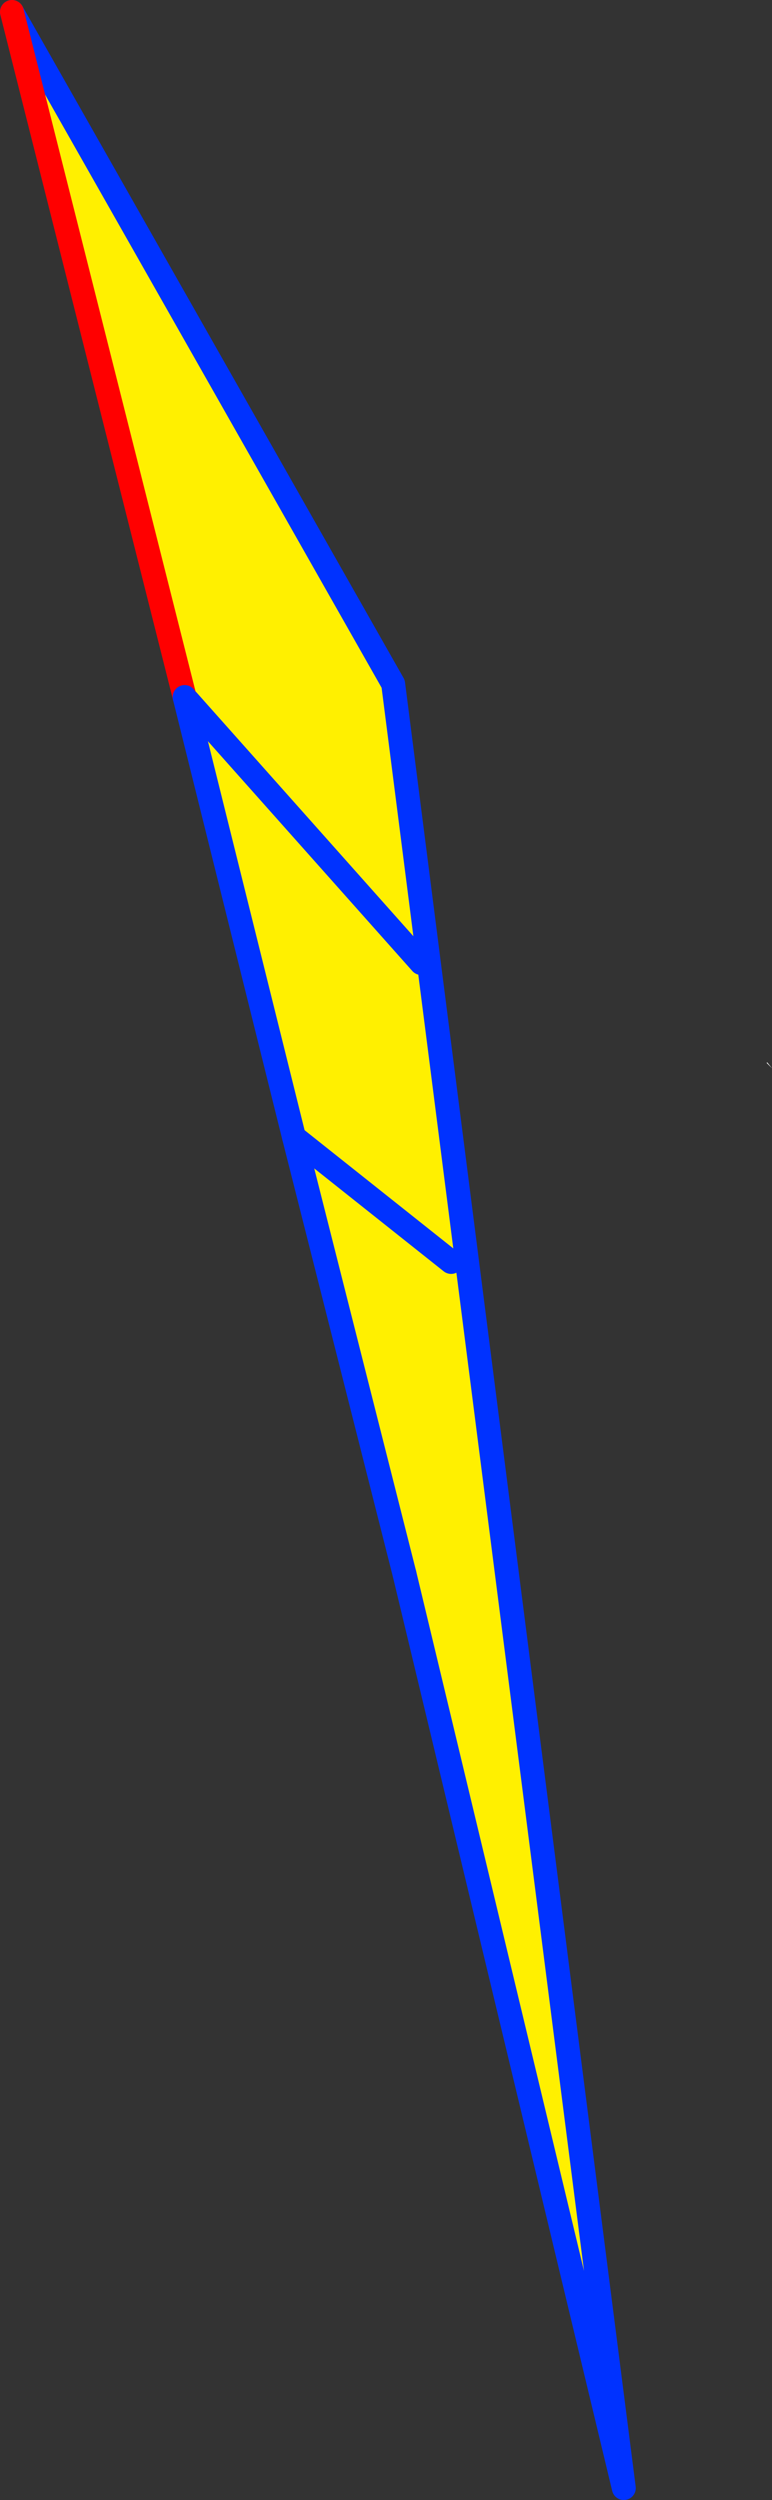
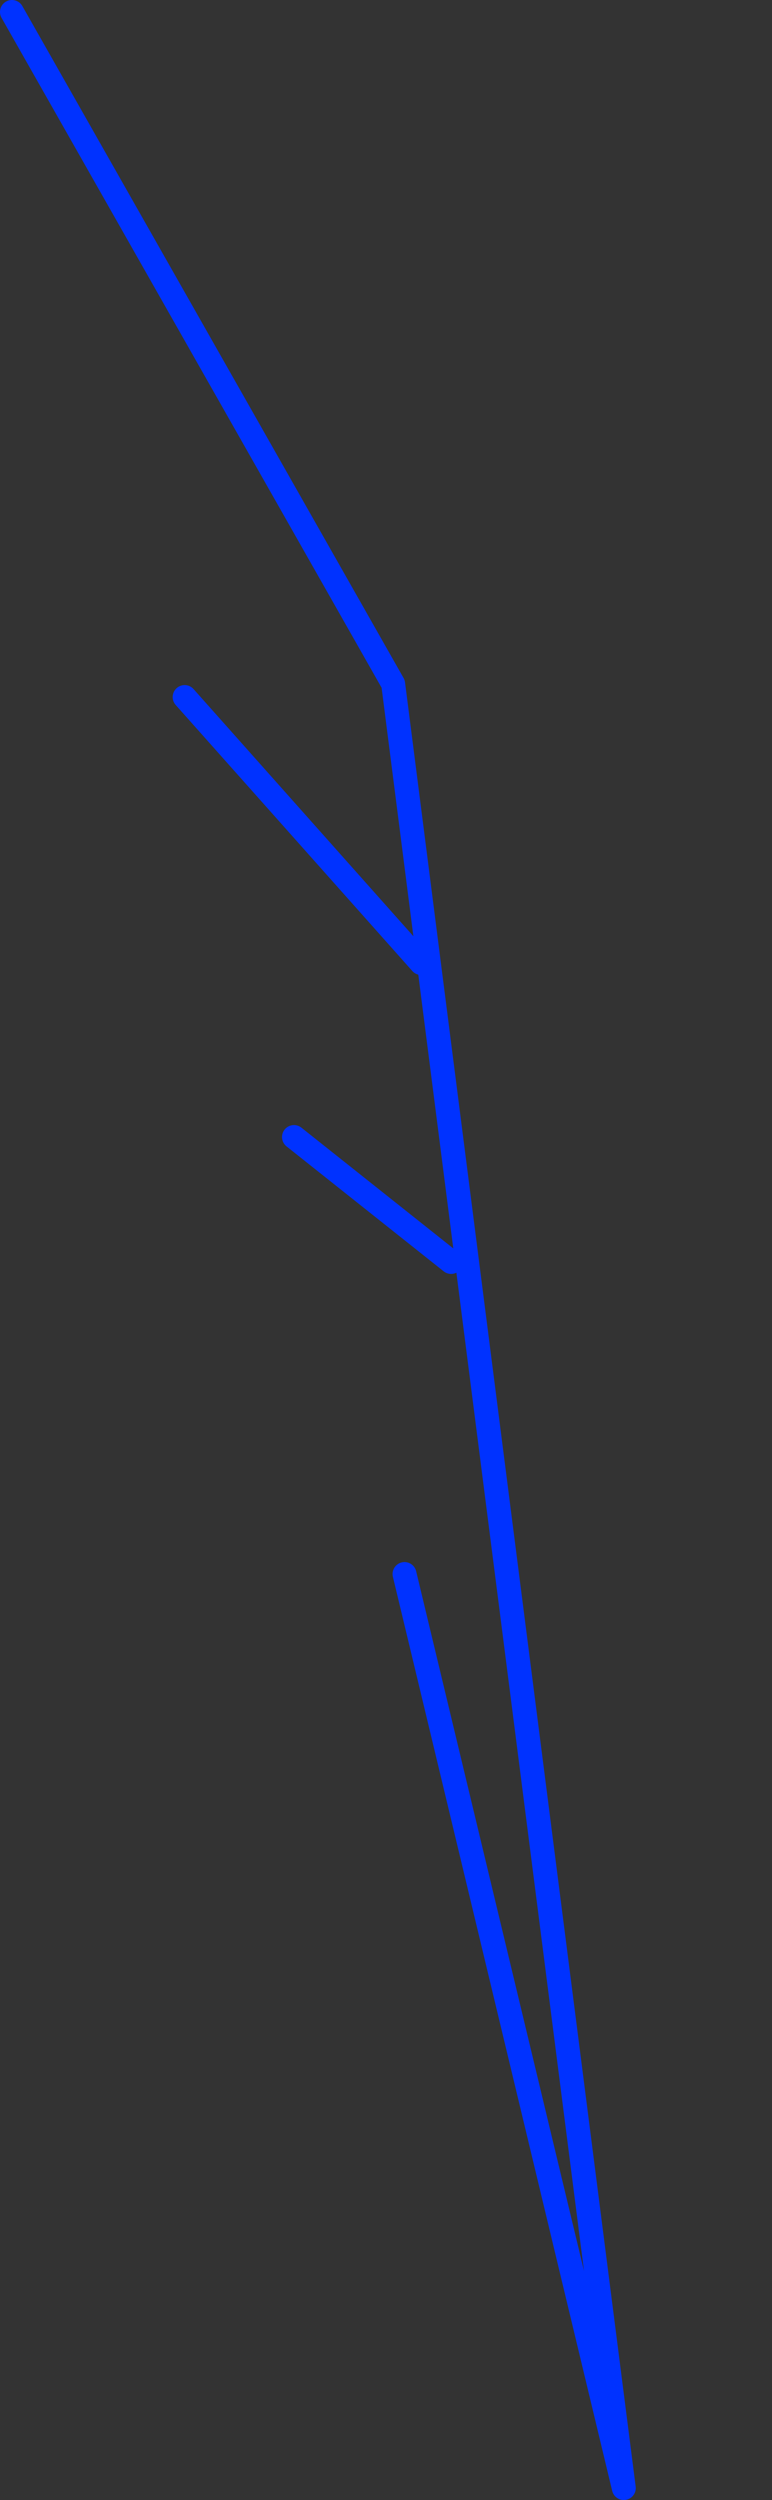
<svg xmlns="http://www.w3.org/2000/svg" height="209.1px" width="64.6px">
  <rect width="100%" height="100%" fill="#333333" stroke="none" />
  <g transform="matrix(1.0, 0.0, 0.0, 1.0, -328.55, -151.7)">
-     <path d="M329.5 152.55 L329.45 152.4 329.55 152.55 329.5 152.55 M392.7 240.6 L392.75 240.55 393.15 241.05 392.7 240.6" fill="#ffffff" fill-rule="evenodd" stroke="none" />
-     <path d="M353.15 246.8 L344.0 210.0 363.8 232.25 344.0 210.0 329.55 152.7 361.45 208.9 380.75 359.8 362.4 283.35 353.15 246.8 366.3 257.25 353.15 246.8" fill="#fff000" fill-rule="evenodd" stroke="none" />
    <path d="M353.15 246.8 L366.3 257.25 M344.0 210.0 L363.8 232.25 M362.4 283.35 L380.75 359.8 361.45 208.9 329.55 152.7" fill="none" stroke="#0032ff" stroke-linecap="round" stroke-linejoin="round" stroke-width="2.0" />
-     <path d="M329.55 152.7 L344.0 210.0" fill="none" stroke="#ff0000" stroke-linecap="round" stroke-linejoin="round" stroke-width="2.0" />
-     <path d="M344.0 210.0 L353.15 246.8 362.4 283.35" fill="none" stroke="#0032ff" stroke-linecap="round" stroke-linejoin="round" stroke-width="2.0" />
  </g>
</svg>